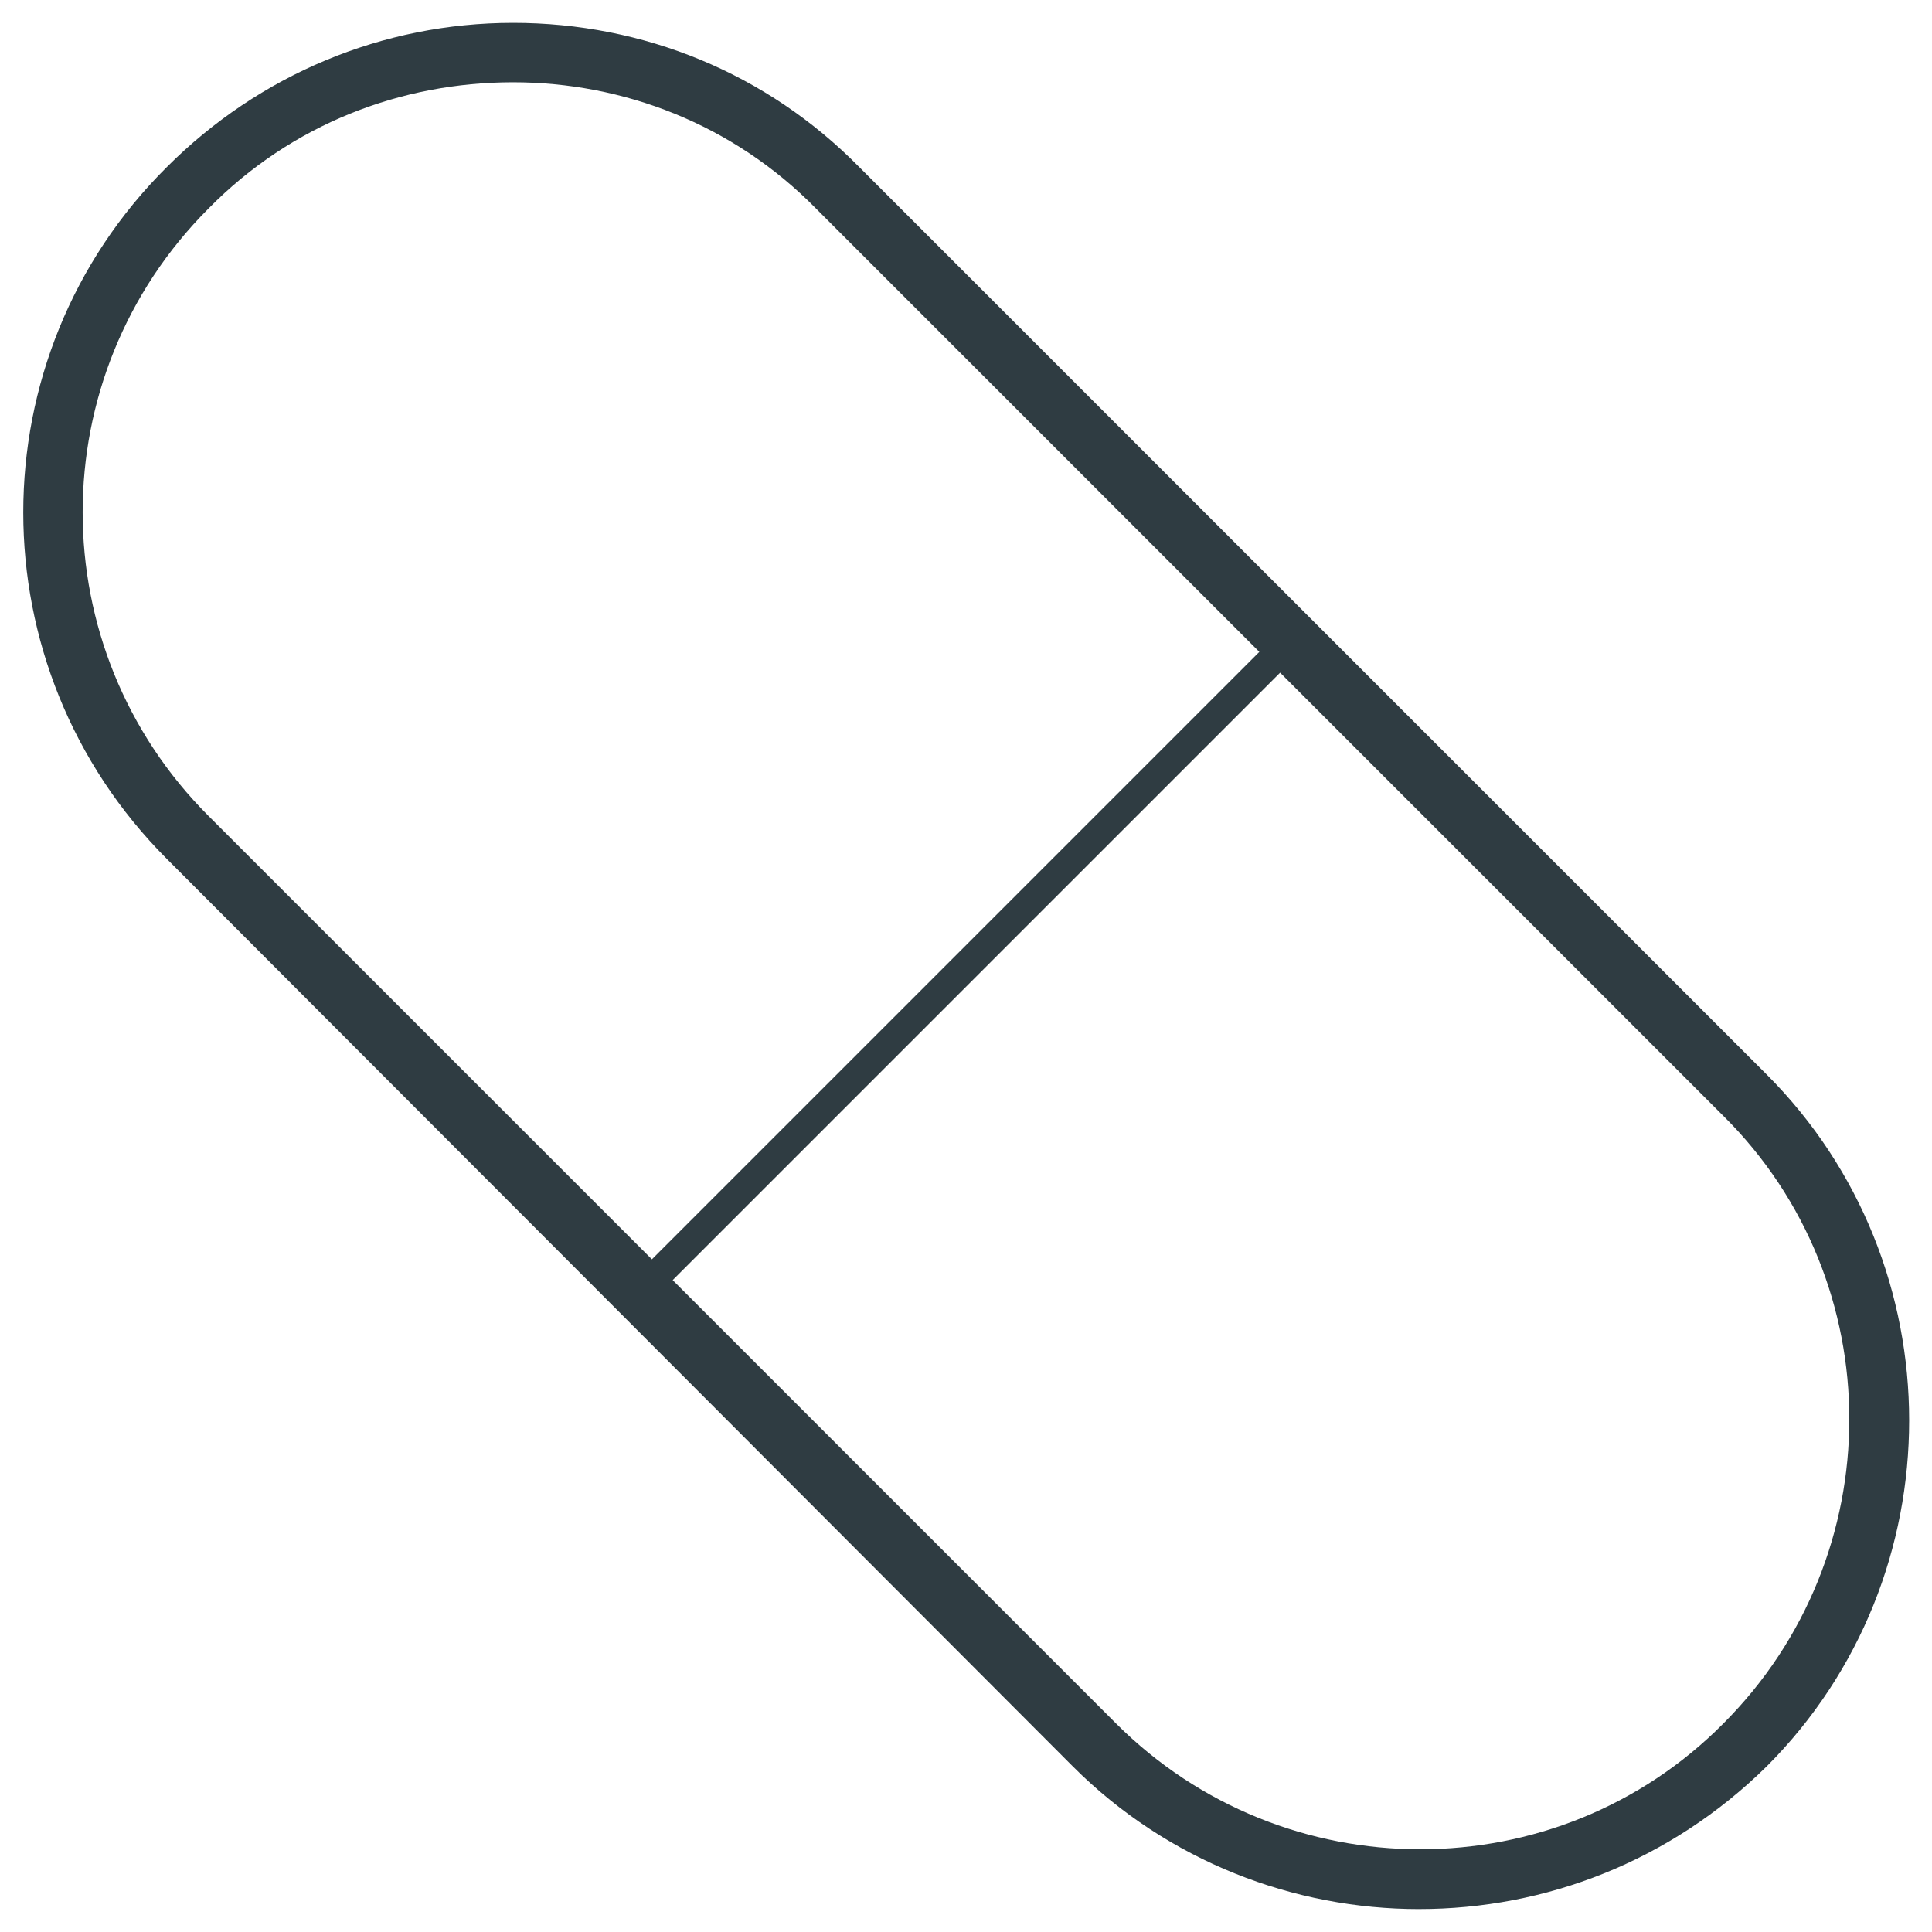
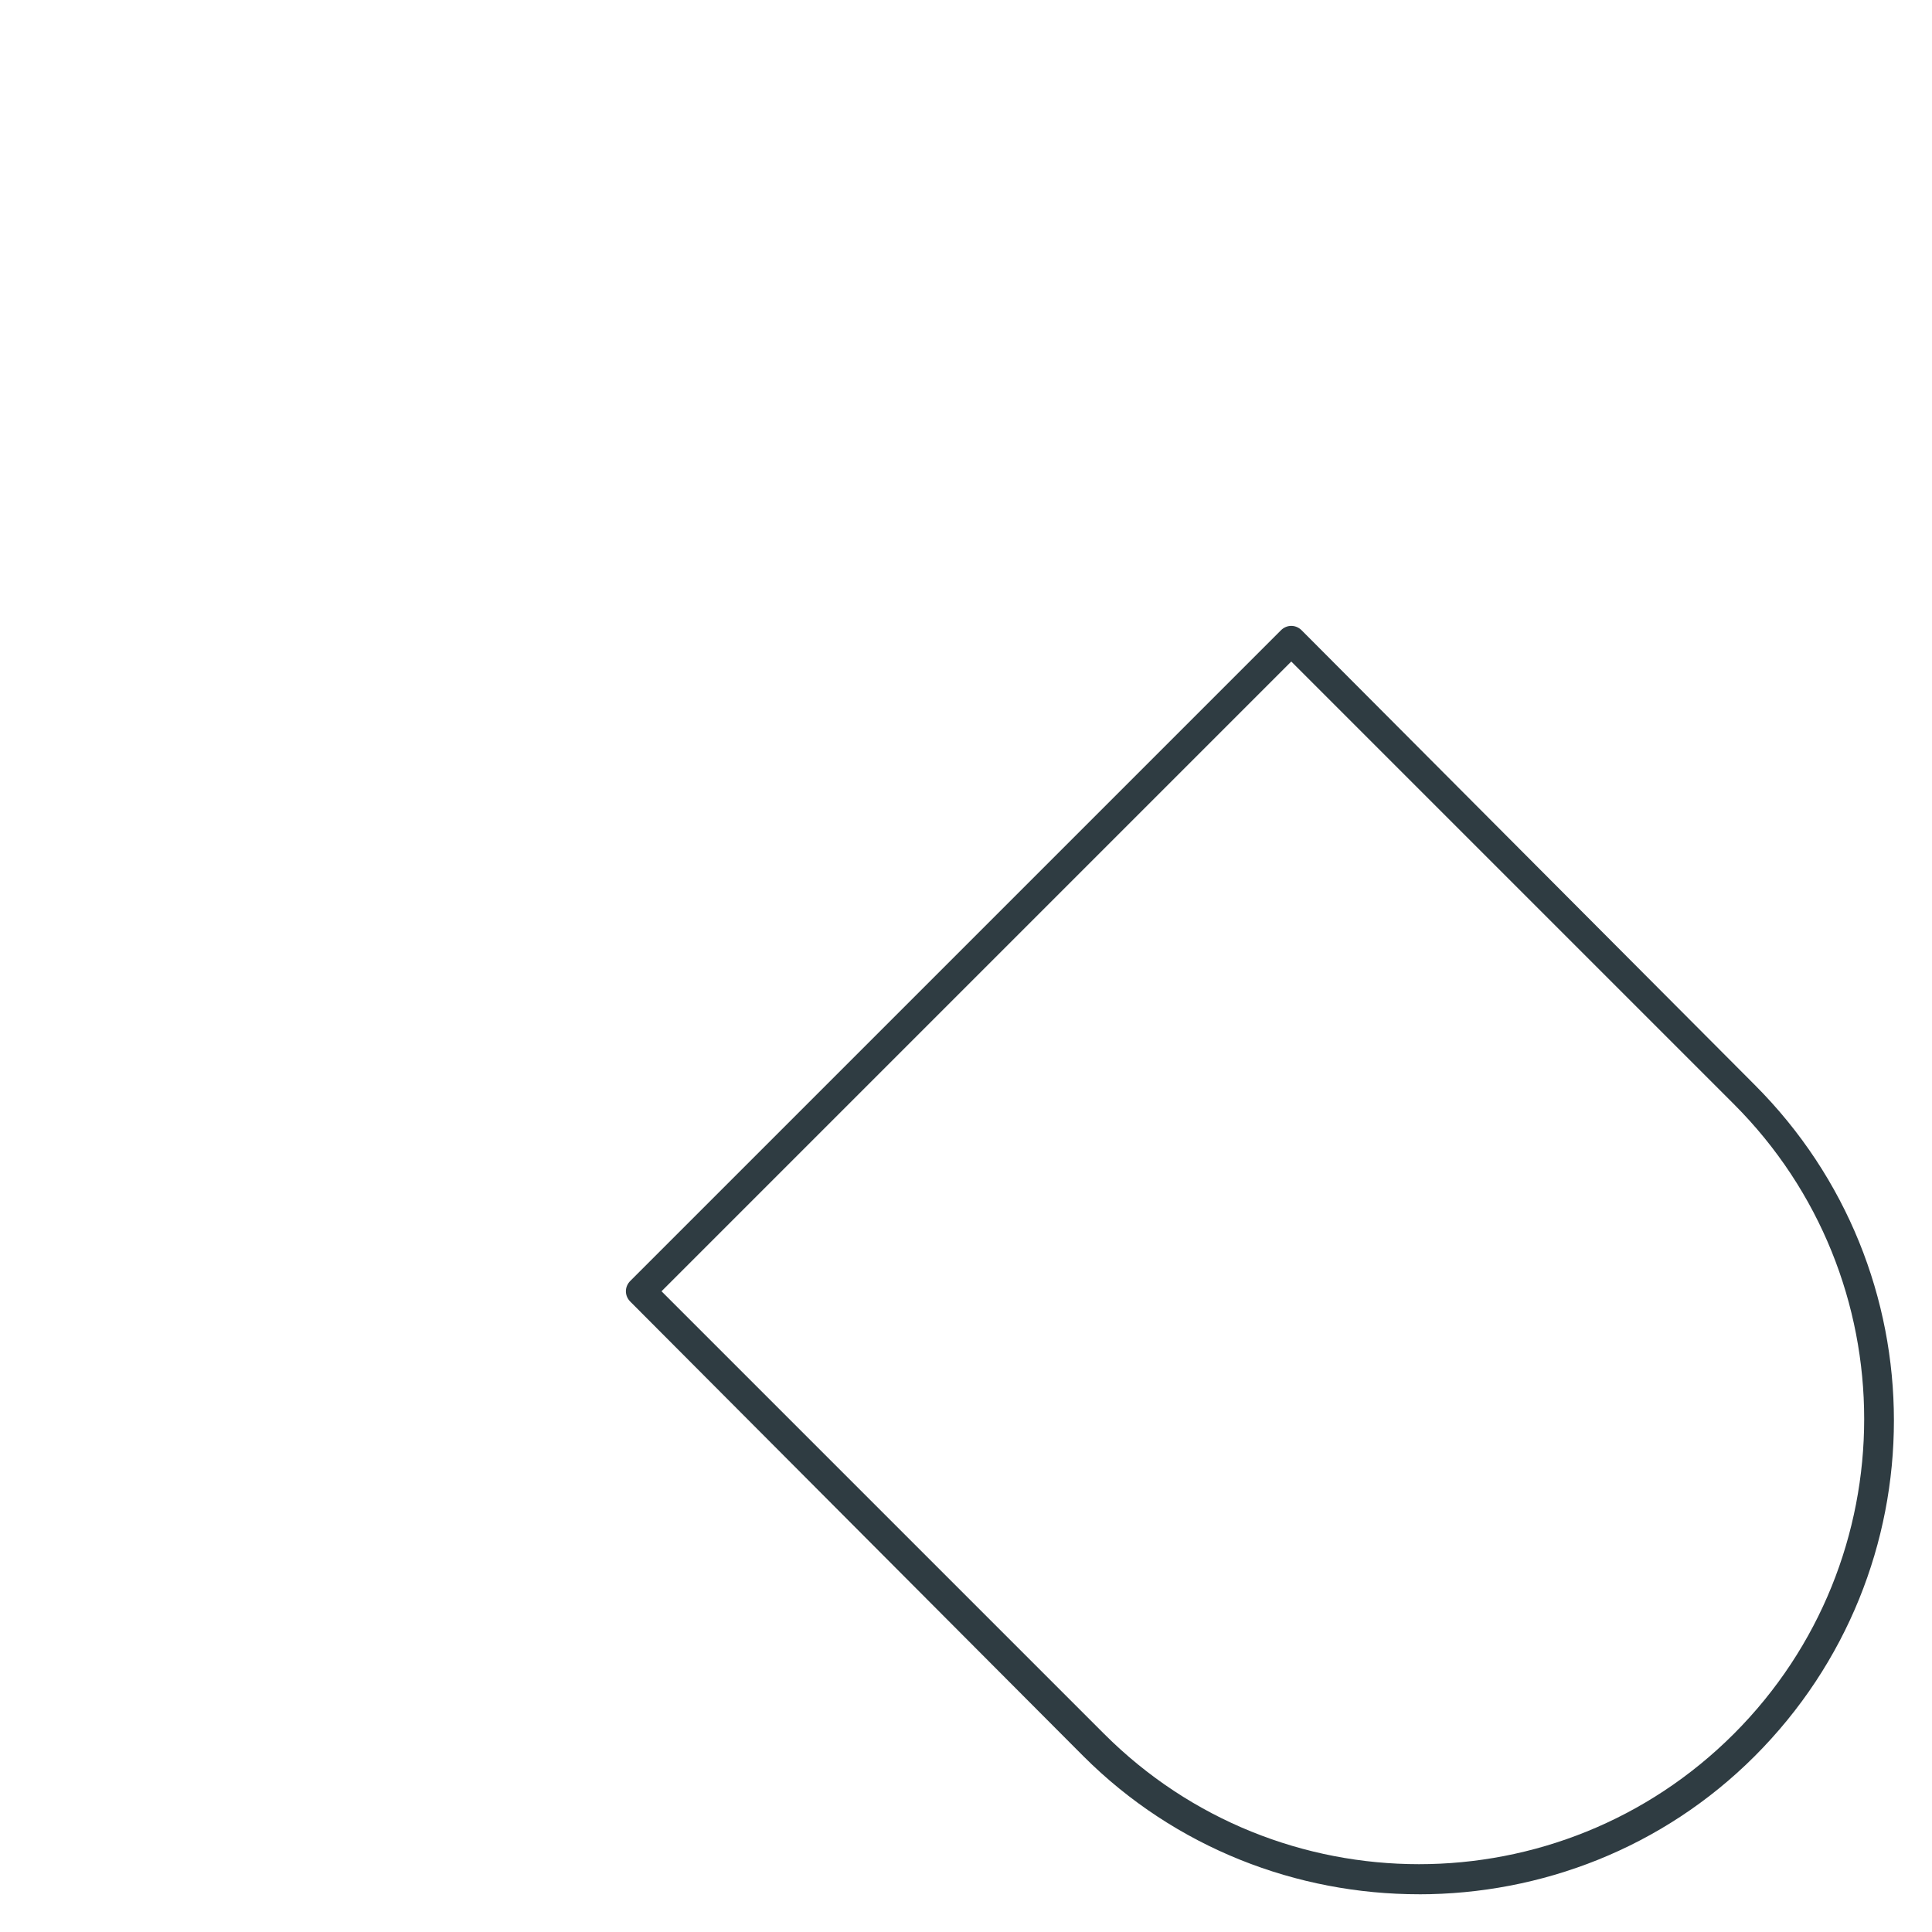
<svg xmlns="http://www.w3.org/2000/svg" width="800px" height="800px" version="1.1" viewBox="144 144 512 512">
  <g fill="#2f3c42">
-     <path d="m520.05 649.93c-33.062 0-66.52-12.594-91.711-37.785l-240.09-240.49c-50.777-50.777-50.777-133.04 0-183.42 24.402-24.402 57.07-38.18 91.711-38.18 34.637 0 67.305 13.383 91.711 38.18l240.49 240.49c50.383 50.383 50.383 133.04 0 183.42-25.59 25.188-58.652 37.781-92.109 37.781zm-240.1-484.13c-29.52 0-58.645 11.023-80.688 33.457-44.477 44.477-44.477 116.51 0 160.98l240.49 240.49c44.477 44.477 116.9 44.477 160.98 0 44.477-44.477 44.477-116.9 0-160.98l-240.49-240.49c-22.043-22.434-51.168-33.457-80.297-33.457z" />
    <path d="m520.05 646c-32.273 0-64.551-12.203-88.953-36.605l-120.05-120.44c-1.574-1.574-1.574-3.938 0-5.512l172.4-172.4c1.574-1.574 3.938-1.574 5.512 0l120.05 120.45c49.199 49.199 49.199 128.71 0 177.91-24.402 24.402-56.68 36.605-88.953 36.605zm-200.74-159.8 117.29 117.29c46.051 46.051 120.84 46.051 166.89 0s46.051-120.84 0-166.89l-117.29-117.29z" />
  </g>
</svg>